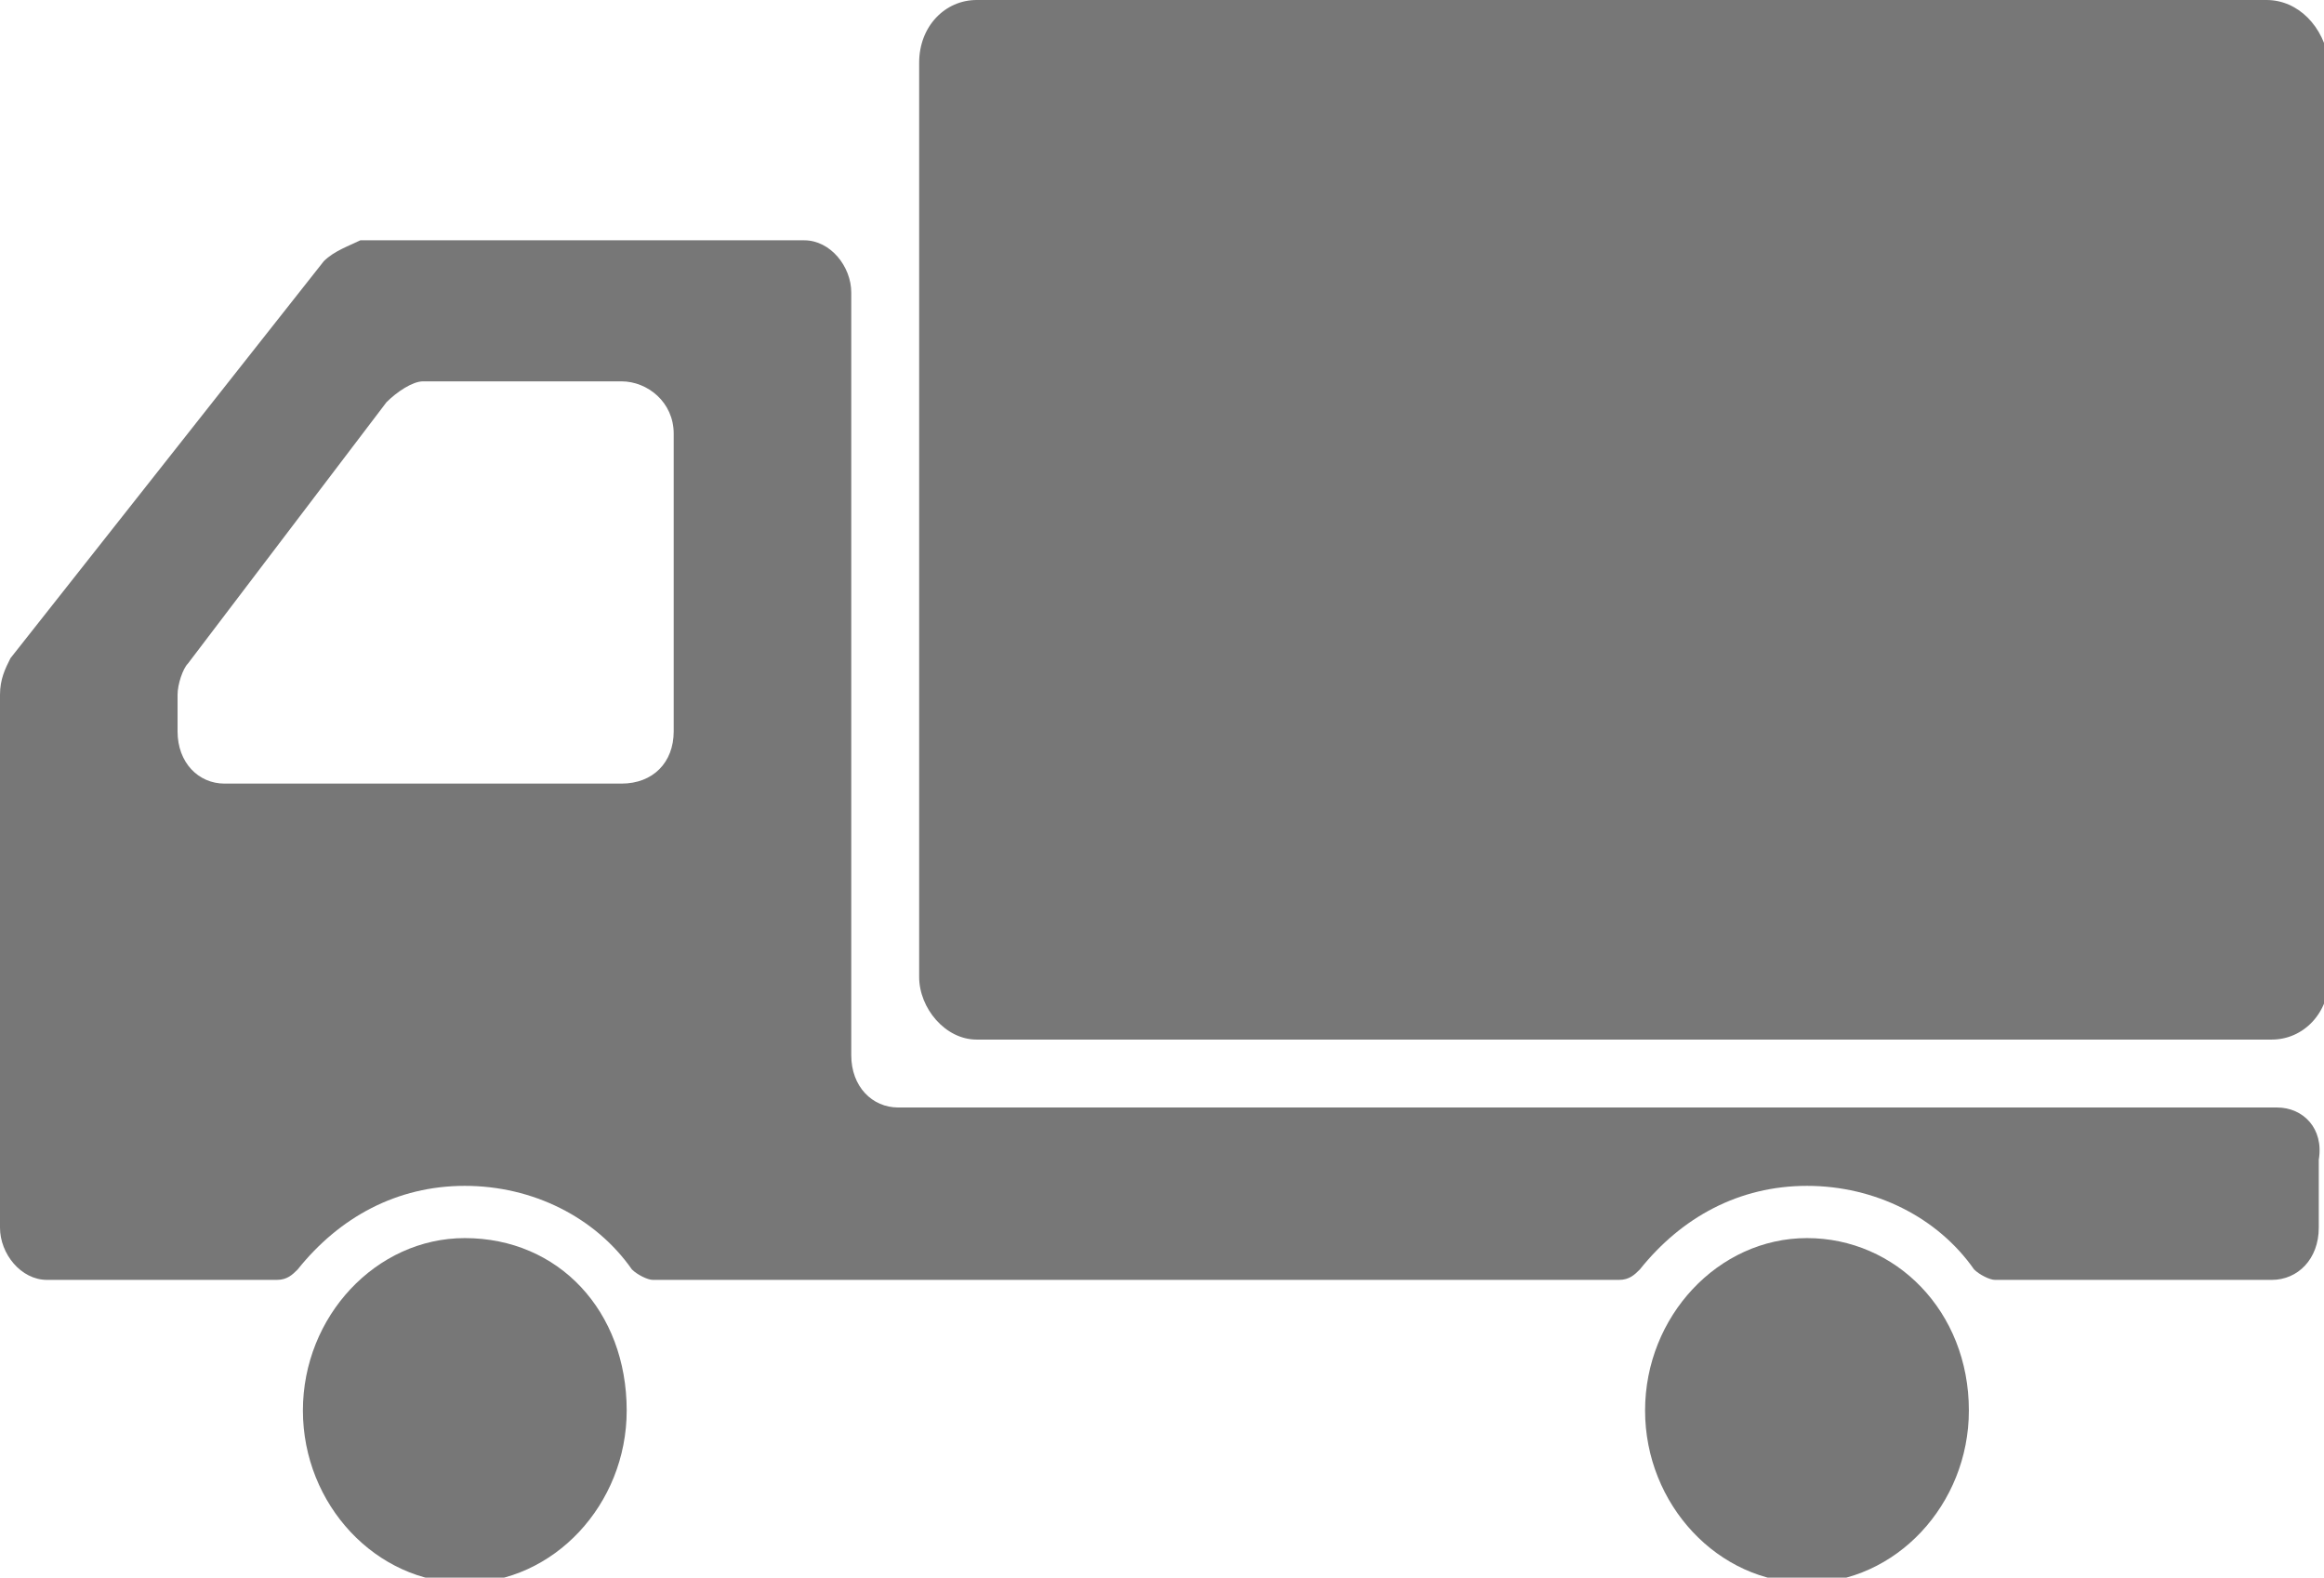
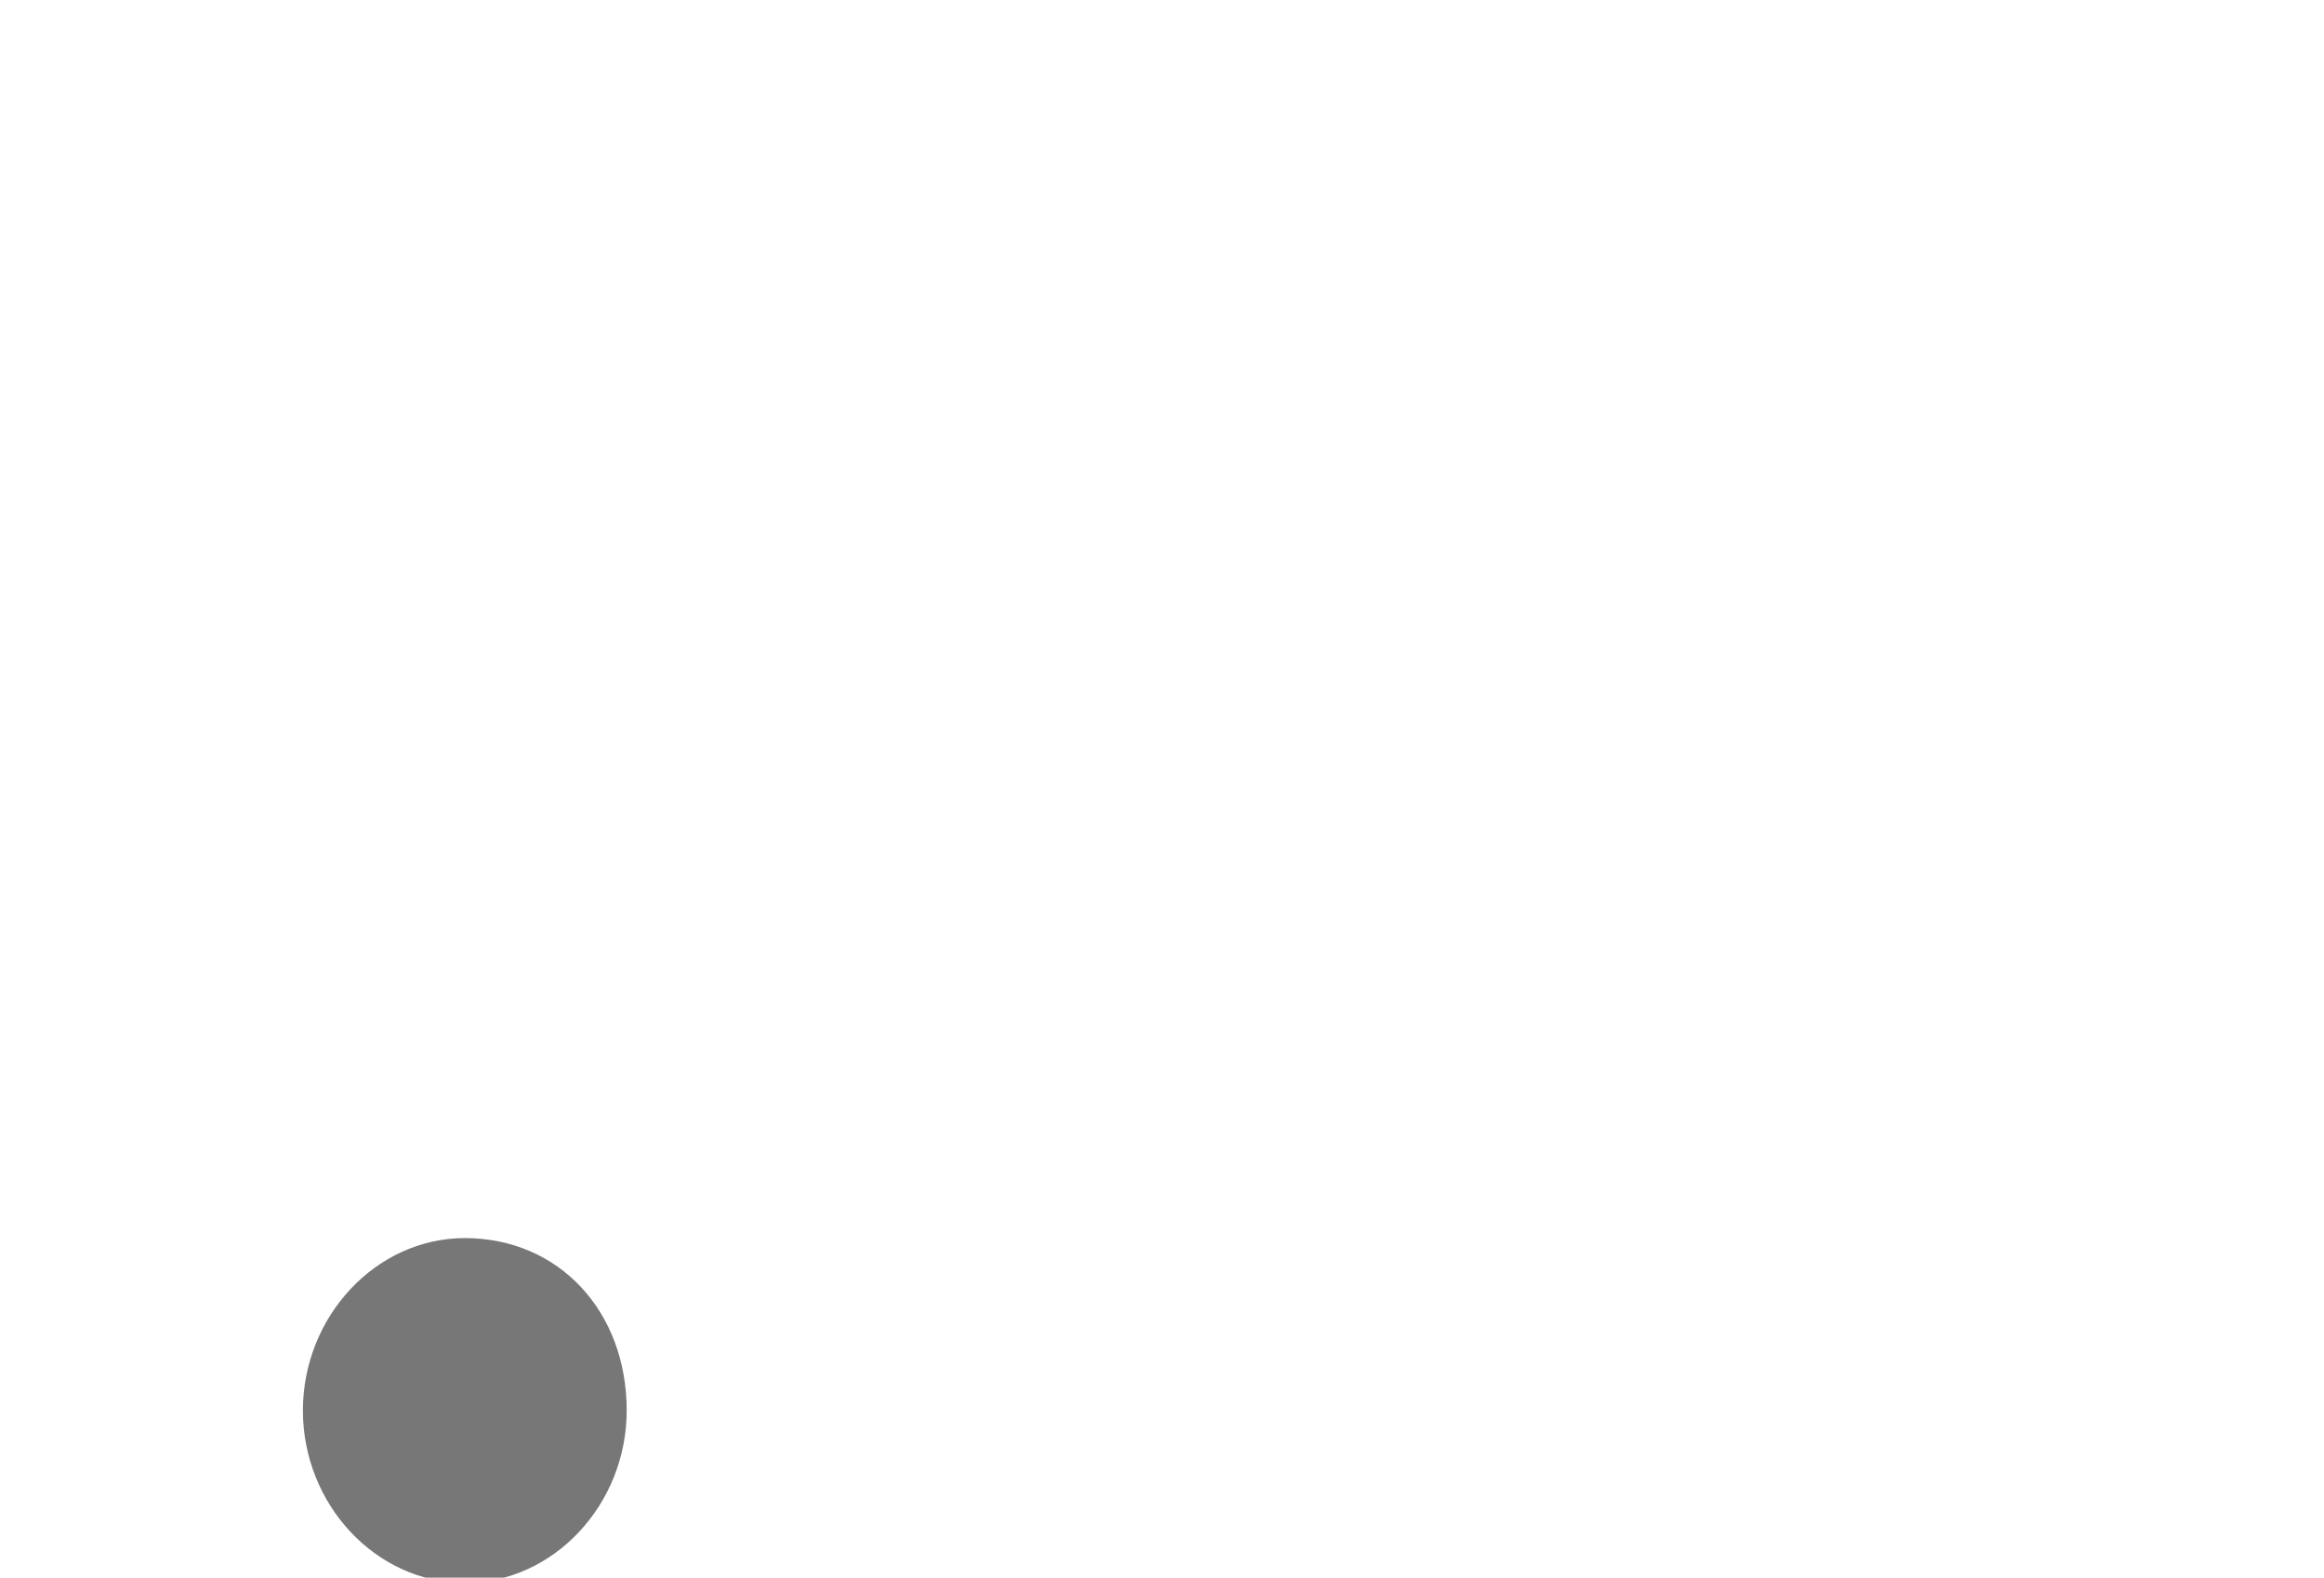
<svg xmlns="http://www.w3.org/2000/svg" version="1.1" id="レイヤー_1" x="0px" y="0px" viewBox="0 0 44.5 30.2" style="enable-background:new 0 0 44.5 30.2;" xml:space="preserve">
  <style type="text/css">
	.st0{fill:#777777;}
</style>
  <g>
-     <path class="st0" d="M43.4,0H18.7c-0.6,0-1.1,0.5-1.1,1.2v17.5c0,0.6,0.5,1.2,1.1,1.2h24.8c0.6,0,1.1-0.5,1.1-1.2V1.2   C44.5,0.5,44,0,43.4,0z" />
    <path class="st0" d="M8.9,23.7c-1.7,0-3.1,1.5-3.1,3.3c0,1.8,1.4,3.3,3.1,3.3c1.7,0,3.1-1.5,3.1-3.3C12,25.1,10.7,23.7,8.9,23.7z" />
-     <path class="st0" d="M43.6,21.2H17.2c-0.5,0-0.9-0.4-0.9-1V5.6c0-0.5-0.4-1-0.9-1H6.9C6.7,4.7,6.4,4.8,6.2,5l-6,7.6   C0.1,12.8,0,13,0,13.3V20v3.5c0,0.5,0.4,1,0.9,1h4.4c0.2,0,0.3-0.1,0.4-0.2c0.8-1,1.9-1.6,3.2-1.6c1.3,0,2.5,0.6,3.2,1.6   c0.1,0.1,0.3,0.2,0.4,0.2H31c0.2,0,0.3-0.1,0.4-0.2c0.8-1,1.9-1.6,3.2-1.6c1.3,0,2.5,0.6,3.2,1.6c0.1,0.1,0.3,0.2,0.4,0.2h5.3   c0.5,0,0.9-0.4,0.9-1v-1.3C44.5,21.6,44.1,21.2,43.6,21.2z M3.4,14v-0.7c0-0.2,0.1-0.5,0.2-0.6l3.8-5c0.2-0.2,0.5-0.4,0.7-0.4h3.8   c0.5,0,1,0.4,1,1V14c0,0.6-0.4,1-1,1H4.3C3.8,15,3.4,14.6,3.4,14z" />
-     <path class="st0" d="M34.6,23.7c-1.7,0-3.1,1.5-3.1,3.3c0,1.8,1.4,3.3,3.1,3.3c1.7,0,3.1-1.5,3.1-3.3   C37.7,25.1,36.3,23.7,34.6,23.7z" />
  </g>
</svg>